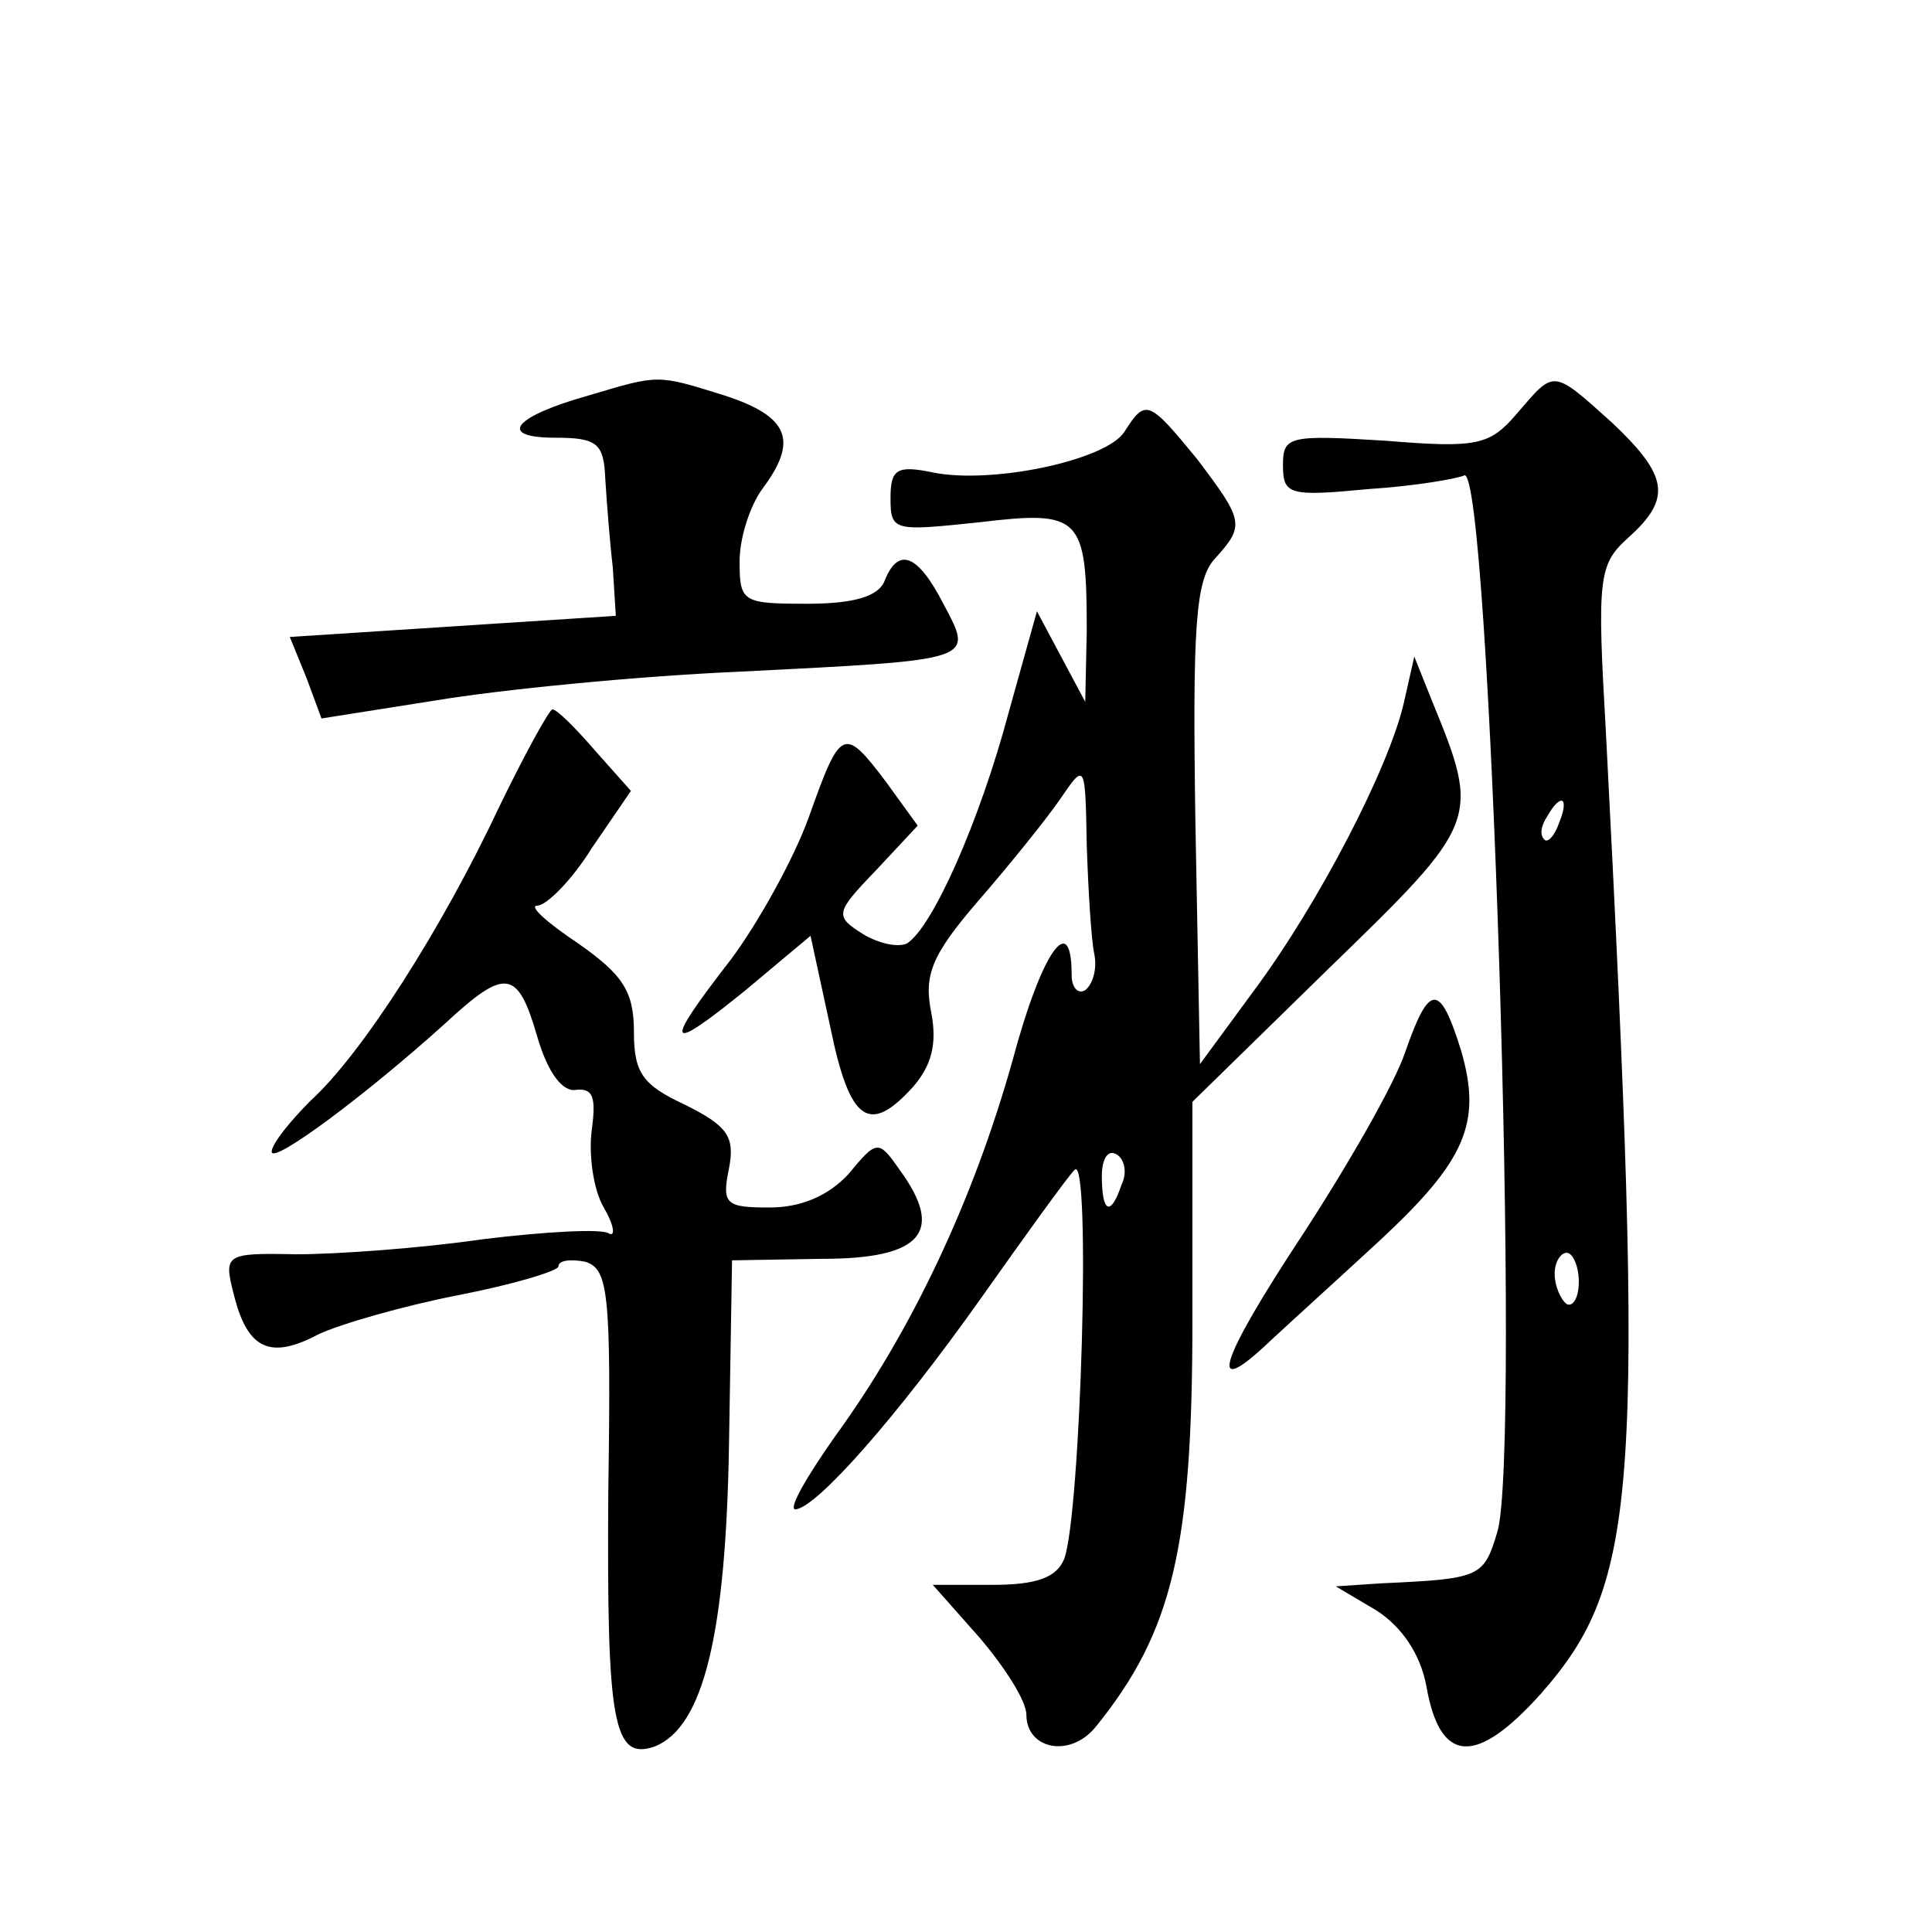
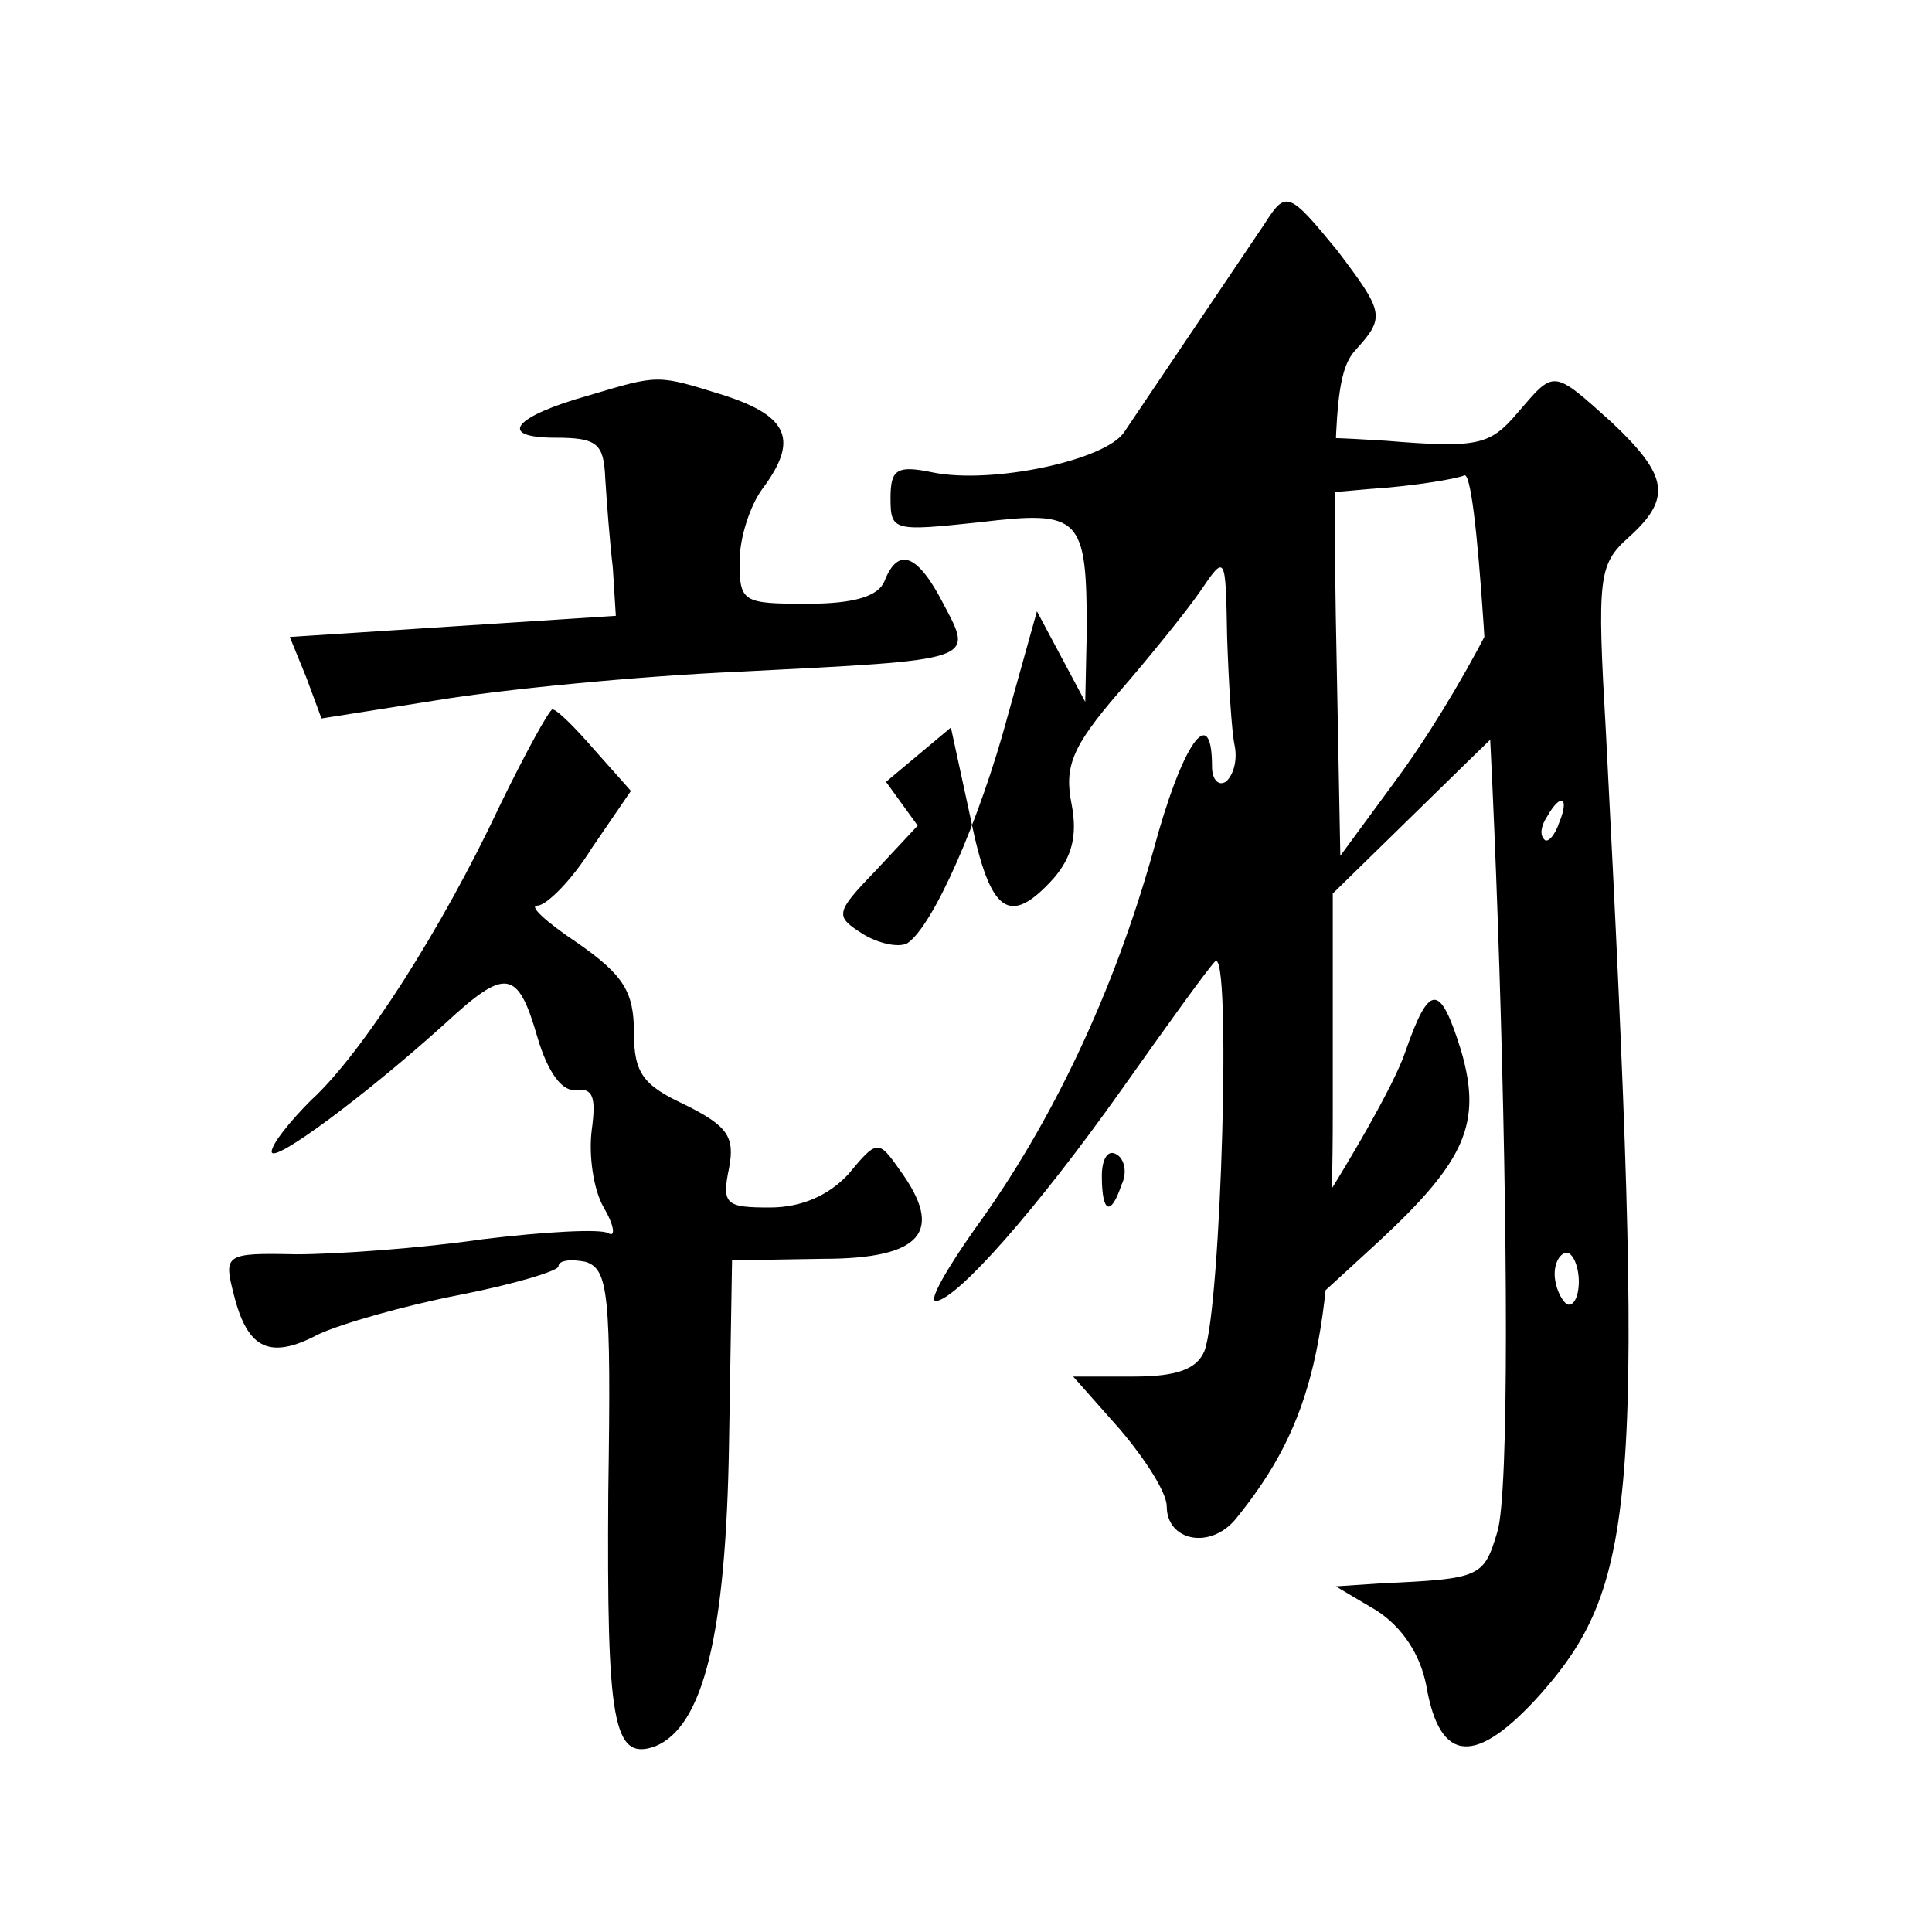
<svg xmlns="http://www.w3.org/2000/svg" version="1.0" width="128pt" height="128pt" viewBox="0 0 128 128" preserveAspectRatio="xMidYMid meet">
  <g transform="translate(0,128) scale(0.1,-0.1)" fill="#0" stroke="none">
-     <path d="M390 1018 c-50 -14 -61 -28 -22 -28 28 0 32 -4 33 -27 1 -16 3 -42 5 -59 l2 -32 -108 -7 -108 -7 11 -27 10 -27 76 12 c42 7 132 16 201 19 158 8 155 7 135 45 -17 33 -30 38 -39 15 -4 -10 -20 -15 -51 -15 -43 0 -45 1 -45 28 0 16 7 37 15 48 24 32 18 48 -25 62 -45 14 -43 14 -90 0z M1005 1006 c-18 -21 -26 -23 -87 -18 -64 4 -68 3 -68 -16 0 -20 4 -21 57 -16 31 2 59 7 63 9 17 10 38 -648 22 -700 -9 -30 -11 -31 -77 -34 l-30 -2 27 -16 c17 -11 29 -29 33 -50 9 -52 33 -53 76 -5 65 74 69 133 43 636 -6 104 -5 112 15 130 29 26 26 41 -11 76 -40 36 -38 35 -63 6z m28 -271 c-3 -9 -8 -14 -10 -11 -3 3 -2 9 2 15 9 16 15 13 8 -4z m13 -304 c0 -11 -4 -17 -8 -15 -4 3 -8 12 -8 20 0 8 4 14 8 14 4 0 8 -9 8 -19z M745 994 c-12 -19 -88 -35 -127 -27 -24 5 -28 2 -28 -17 0 -22 2 -22 59 -16 67 8 71 4 71 -72 l-1 -47 -16 30 -16 30 -19 -68 c-19 -71 -50 -141 -67 -152 -6 -3 -19 0 -29 6 -19 12 -19 14 8 42 l28 30 -21 29 c-28 37 -30 36 -51 -23 -10 -28 -34 -71 -52 -95 -45 -58 -43 -63 10 -20 l43 36 13 -60 c13 -64 26 -72 55 -40 12 14 16 28 12 49 -5 25 0 38 31 74 20 23 45 54 54 67 17 25 17 25 18 -30 1 -30 3 -63 5 -72 2 -10 -1 -20 -6 -24 -5 -3 -9 2 -9 10 0 44 -20 15 -39 -56 -26 -93 -67 -180 -118 -250 -19 -27 -31 -48 -26 -48 14 1 67 61 123 140 29 41 57 80 62 85 11 11 4 -229 -7 -258 -5 -12 -18 -17 -47 -17 l-40 0 31 -35 c17 -20 31 -42 31 -51 0 -23 29 -29 46 -8 51 63 64 119 64 269 l0 145 91 89 c99 96 100 98 68 176 l-12 30 -7 -31 c-10 -43 -56 -132 -99 -190 l-36 -49 -3 159 c-2 131 0 162 13 176 20 22 19 25 -12 66 -32 39 -34 40 -48 18z m-2 -499 c-7 -21 -13 -19 -13 6 0 11 4 18 10 14 5 -3 7 -12 3 -20z M331 746 c-38 -81 -91 -164 -125 -195 -14 -14 -26 -29 -26 -34 0 -9 63 38 115 85 40 37 48 36 61 -9 7 -24 17 -37 26 -35 11 1 13 -5 10 -27 -2 -16 1 -39 8 -51 7 -12 8 -20 3 -17 -5 3 -42 1 -83 -4 -41 -6 -97 -10 -124 -10 -47 1 -48 0 -41 -27 9 -36 24 -43 56 -26 15 7 57 19 93 26 36 7 66 16 66 19 0 4 8 5 18 3 15 -5 17 -20 15 -153 -1 -152 3 -178 31 -168 32 13 47 74 49 201 l2 121 60 1 c66 0 81 18 51 59 -14 20 -15 20 -34 -3 -13 -14 -31 -22 -52 -22 -29 0 -32 2 -27 26 4 21 -1 28 -29 42 -28 13 -34 21 -34 48 0 27 -7 38 -37 59 -21 14 -33 25 -27 25 6 0 23 17 36 38 l26 38 -24 27 c-13 15 -25 27 -28 27 -2 0 -18 -29 -35 -64z M931 583 c-7 -21 -38 -75 -68 -121 -56 -85 -64 -111 -21 -70 14 13 46 42 72 66 57 53 68 78 54 126 -14 45 -21 45 -37 -1z" />
+     <path d="M390 1018 c-50 -14 -61 -28 -22 -28 28 0 32 -4 33 -27 1 -16 3 -42 5 -59 l2 -32 -108 -7 -108 -7 11 -27 10 -27 76 12 c42 7 132 16 201 19 158 8 155 7 135 45 -17 33 -30 38 -39 15 -4 -10 -20 -15 -51 -15 -43 0 -45 1 -45 28 0 16 7 37 15 48 24 32 18 48 -25 62 -45 14 -43 14 -90 0z M1005 1006 c-18 -21 -26 -23 -87 -18 -64 4 -68 3 -68 -16 0 -20 4 -21 57 -16 31 2 59 7 63 9 17 10 38 -648 22 -700 -9 -30 -11 -31 -77 -34 l-30 -2 27 -16 c17 -11 29 -29 33 -50 9 -52 33 -53 76 -5 65 74 69 133 43 636 -6 104 -5 112 15 130 29 26 26 41 -11 76 -40 36 -38 35 -63 6z m28 -271 c-3 -9 -8 -14 -10 -11 -3 3 -2 9 2 15 9 16 15 13 8 -4z m13 -304 c0 -11 -4 -17 -8 -15 -4 3 -8 12 -8 20 0 8 4 14 8 14 4 0 8 -9 8 -19z M745 994 c-12 -19 -88 -35 -127 -27 -24 5 -28 2 -28 -17 0 -22 2 -22 59 -16 67 8 71 4 71 -72 l-1 -47 -16 30 -16 30 -19 -68 c-19 -71 -50 -141 -67 -152 -6 -3 -19 0 -29 6 -19 12 -19 14 8 42 l28 30 -21 29 l43 36 13 -60 c13 -64 26 -72 55 -40 12 14 16 28 12 49 -5 25 0 38 31 74 20 23 45 54 54 67 17 25 17 25 18 -30 1 -30 3 -63 5 -72 2 -10 -1 -20 -6 -24 -5 -3 -9 2 -9 10 0 44 -20 15 -39 -56 -26 -93 -67 -180 -118 -250 -19 -27 -31 -48 -26 -48 14 1 67 61 123 140 29 41 57 80 62 85 11 11 4 -229 -7 -258 -5 -12 -18 -17 -47 -17 l-40 0 31 -35 c17 -20 31 -42 31 -51 0 -23 29 -29 46 -8 51 63 64 119 64 269 l0 145 91 89 c99 96 100 98 68 176 l-12 30 -7 -31 c-10 -43 -56 -132 -99 -190 l-36 -49 -3 159 c-2 131 0 162 13 176 20 22 19 25 -12 66 -32 39 -34 40 -48 18z m-2 -499 c-7 -21 -13 -19 -13 6 0 11 4 18 10 14 5 -3 7 -12 3 -20z M331 746 c-38 -81 -91 -164 -125 -195 -14 -14 -26 -29 -26 -34 0 -9 63 38 115 85 40 37 48 36 61 -9 7 -24 17 -37 26 -35 11 1 13 -5 10 -27 -2 -16 1 -39 8 -51 7 -12 8 -20 3 -17 -5 3 -42 1 -83 -4 -41 -6 -97 -10 -124 -10 -47 1 -48 0 -41 -27 9 -36 24 -43 56 -26 15 7 57 19 93 26 36 7 66 16 66 19 0 4 8 5 18 3 15 -5 17 -20 15 -153 -1 -152 3 -178 31 -168 32 13 47 74 49 201 l2 121 60 1 c66 0 81 18 51 59 -14 20 -15 20 -34 -3 -13 -14 -31 -22 -52 -22 -29 0 -32 2 -27 26 4 21 -1 28 -29 42 -28 13 -34 21 -34 48 0 27 -7 38 -37 59 -21 14 -33 25 -27 25 6 0 23 17 36 38 l26 38 -24 27 c-13 15 -25 27 -28 27 -2 0 -18 -29 -35 -64z M931 583 c-7 -21 -38 -75 -68 -121 -56 -85 -64 -111 -21 -70 14 13 46 42 72 66 57 53 68 78 54 126 -14 45 -21 45 -37 -1z" />
  </g>
</svg>